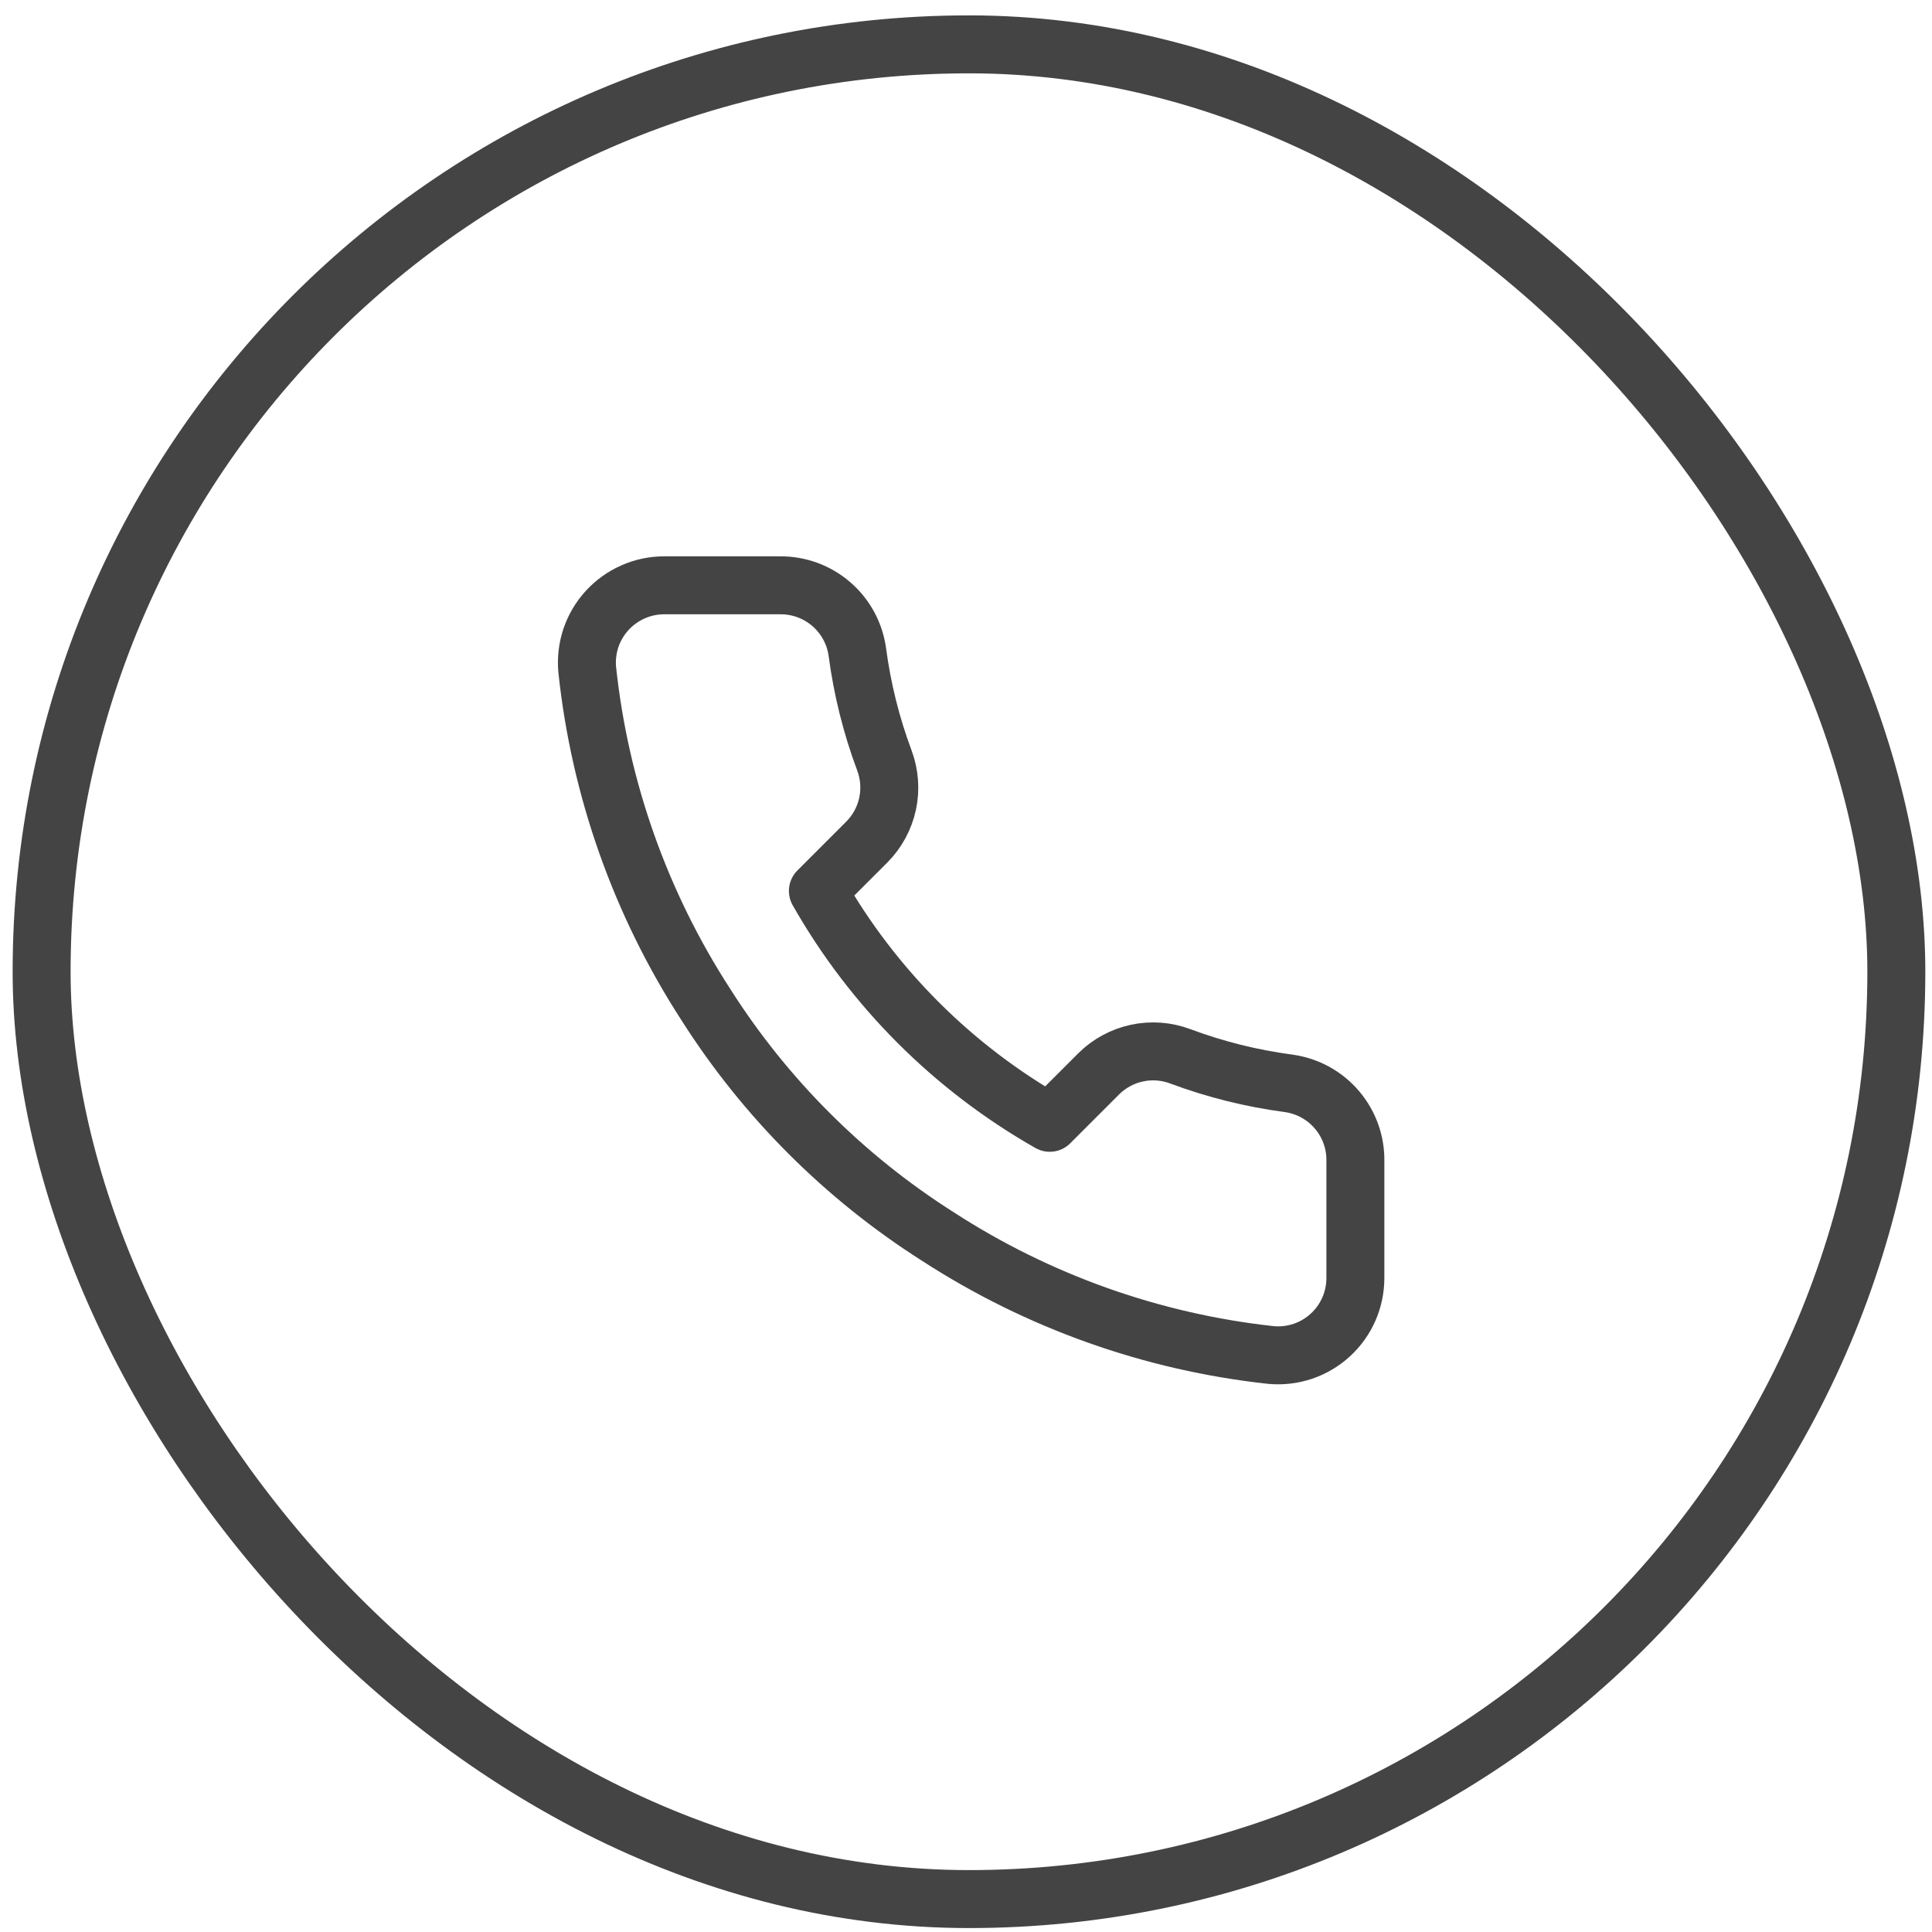
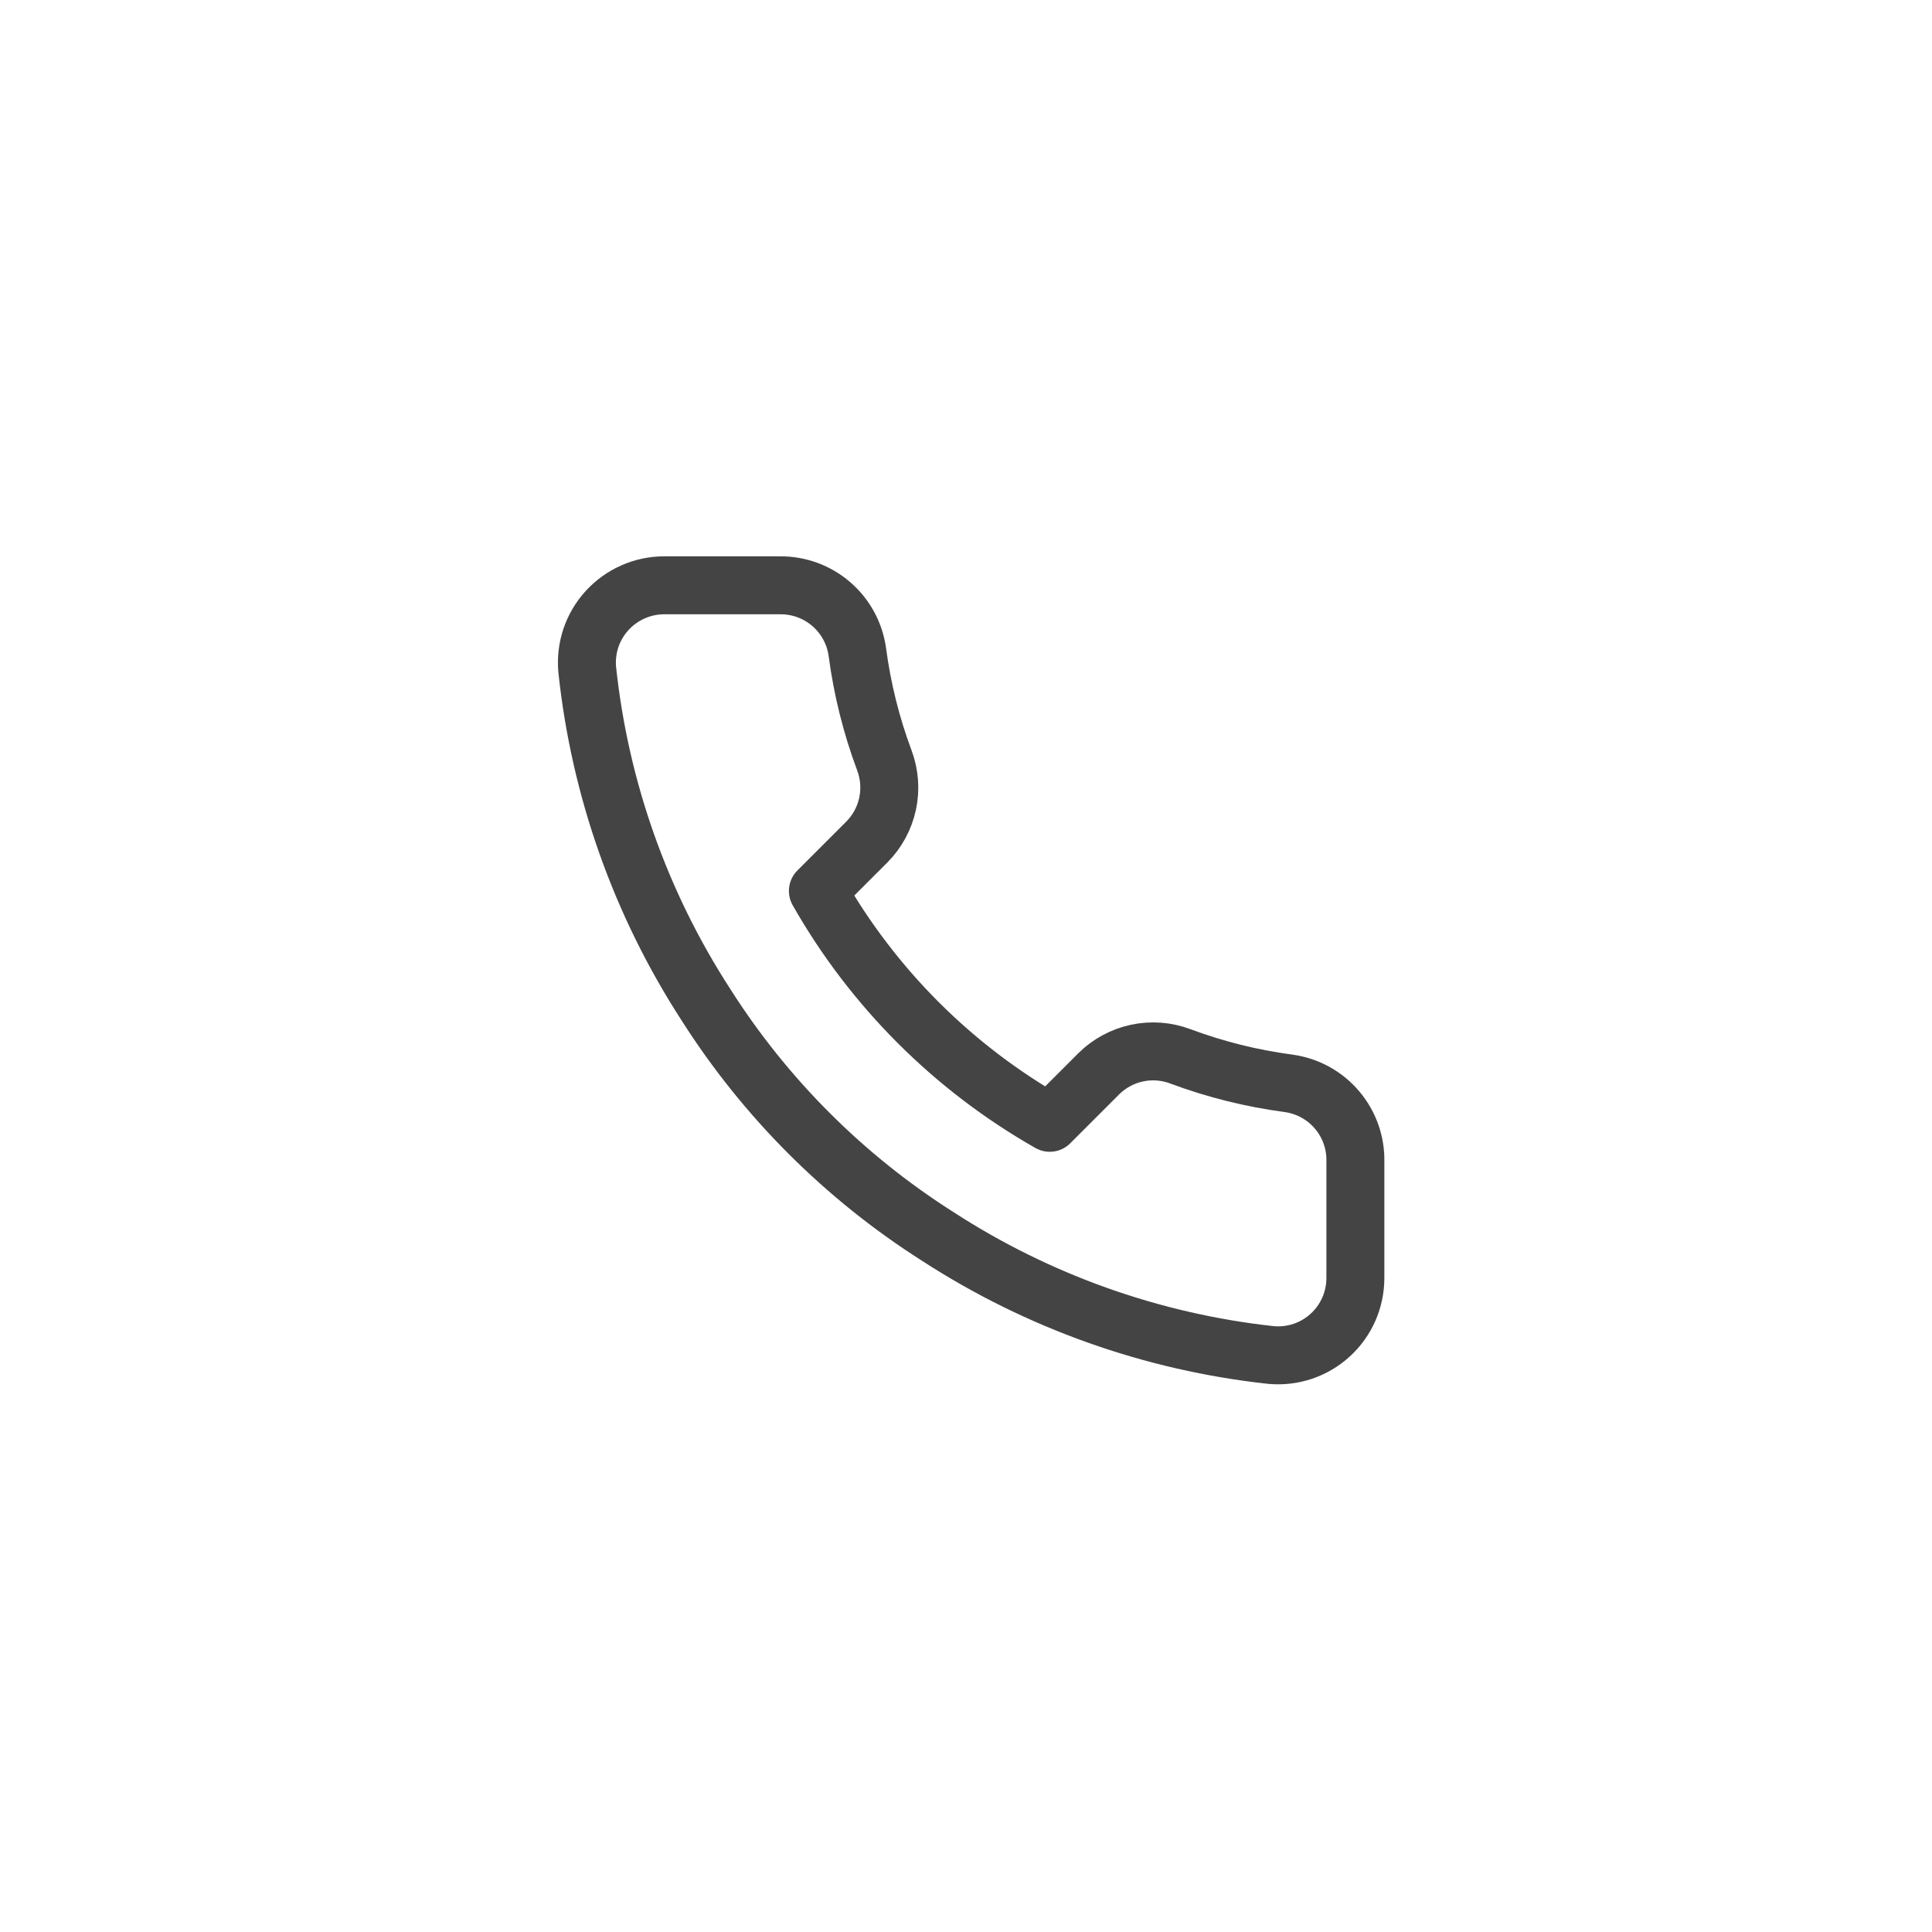
<svg xmlns="http://www.w3.org/2000/svg" width="50" height="50" viewBox="0 0 50 50" fill="none">
  <path d="M35.077 30.068V33.068C35.078 33.346 35.021 33.622 34.91 33.877C34.798 34.133 34.634 34.362 34.429 34.55C34.224 34.738 33.981 34.882 33.718 34.971C33.454 35.06 33.174 35.093 32.897 35.068C29.82 34.734 26.864 33.682 24.267 31.998C21.851 30.463 19.802 28.414 18.267 25.998C16.577 23.389 15.525 20.419 15.197 17.328C15.172 17.052 15.205 16.773 15.293 16.51C15.382 16.247 15.524 16.005 15.712 15.8C15.899 15.595 16.127 15.431 16.381 15.319C16.635 15.206 16.909 15.148 17.187 15.148H20.187C20.672 15.143 21.143 15.315 21.511 15.632C21.879 15.948 22.119 16.387 22.187 16.868C22.314 17.828 22.548 18.771 22.887 19.678C23.021 20.036 23.051 20.425 22.971 20.799C22.891 21.173 22.706 21.516 22.437 21.788L21.167 23.058C22.59 25.562 24.663 27.634 27.167 29.058L28.437 27.788C28.709 27.519 29.052 27.334 29.426 27.254C29.8 27.174 30.189 27.203 30.547 27.338C31.454 27.677 32.397 27.911 33.357 28.038C33.843 28.107 34.286 28.351 34.603 28.726C34.921 29.1 35.089 29.578 35.077 30.068Z" stroke="#444444" stroke-width="1.5" stroke-linecap="round" stroke-linejoin="round" />
-   <rect x="1.077" y="1.148" width="48" height="48" rx="24" stroke="#444444" stroke-width="1.5" />
</svg>